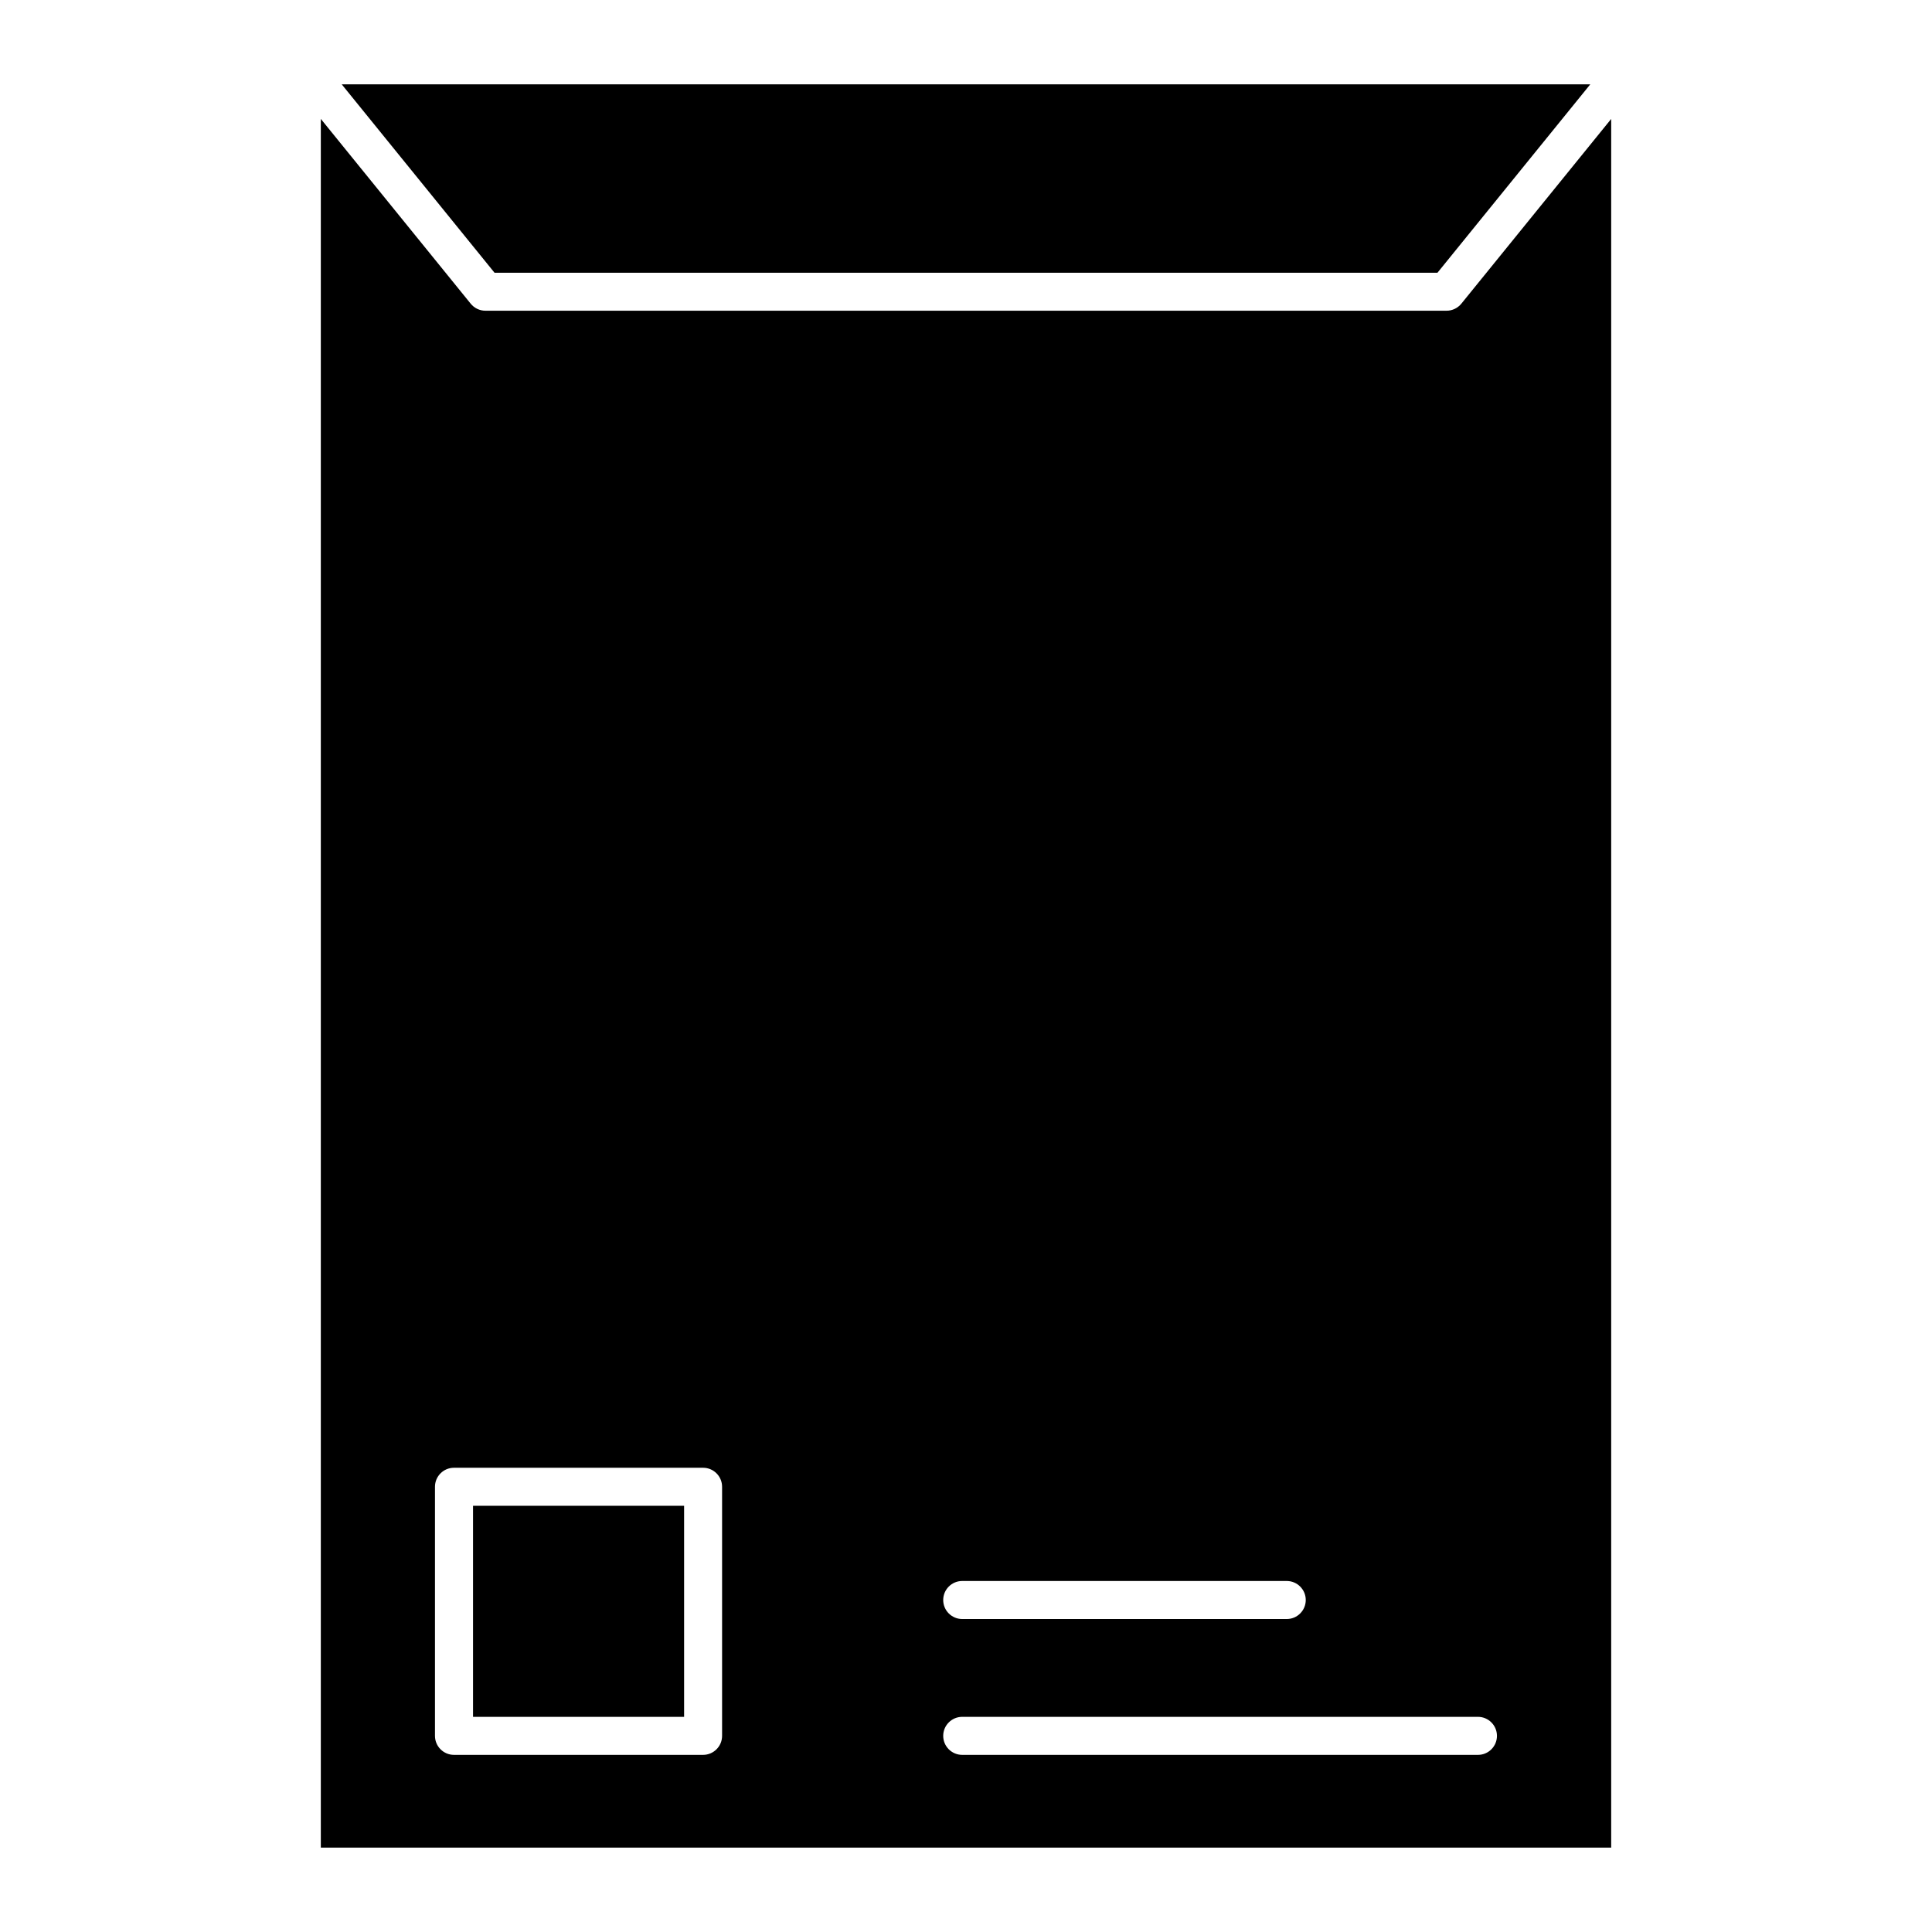
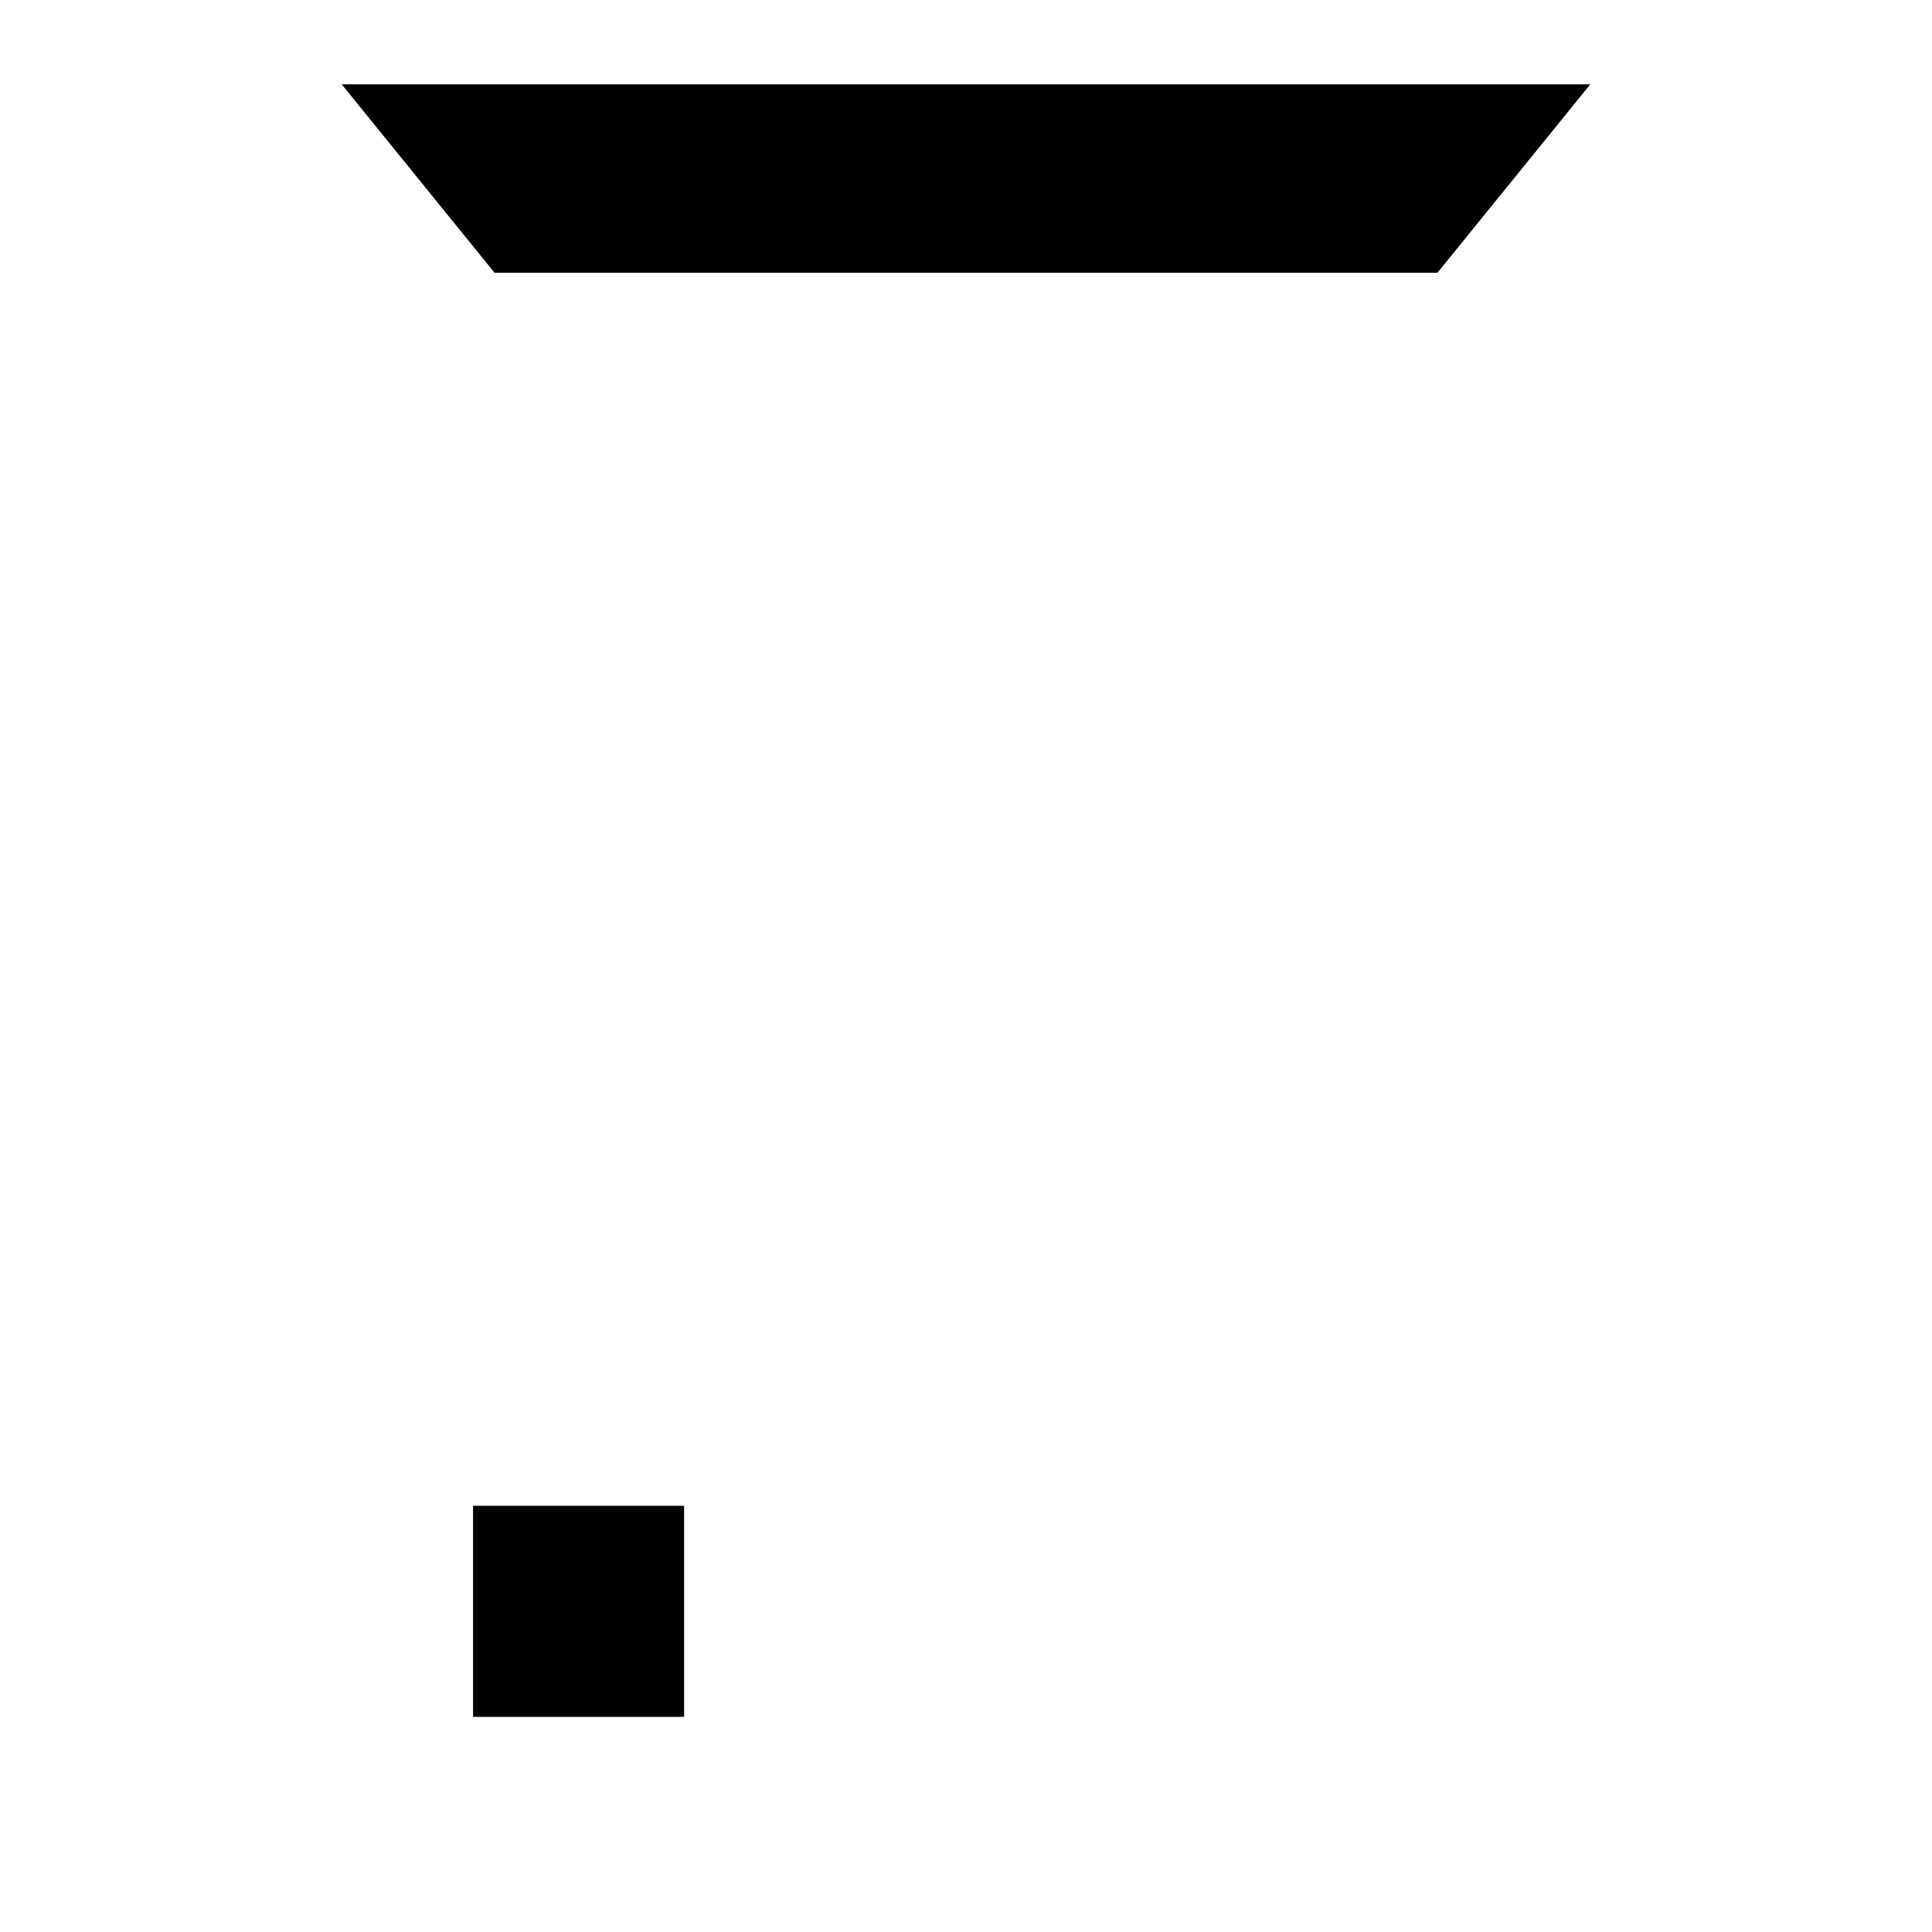
<svg xmlns="http://www.w3.org/2000/svg" fill="#000000" width="800px" height="800px" version="1.1" viewBox="144 144 512 512">
  <g>
    <path d="m269.36 543.05h55.934v55.934h-55.934z" />
-     <path d="m570.98 175.52-39.711 48.961c-0.969 1.18-2.398 1.863-3.918 1.863h-254.7c-1.523 0-2.953-0.684-3.91-1.863l-39.719-48.969v458.13h341.96v-458.12zm-171.98 387.46h86c2.781 0 5.039 2.258 5.039 5.039s-2.258 5.039-5.039 5.039h-86c-2.781 0-5.039-2.258-5.039-5.039s2.258-5.039 5.039-5.039zm-63.641 41.039c0 2.781-2.258 5.039-5.039 5.039h-66.008c-2.781 0-5.039-2.258-5.039-5.039v-66.008c0-2.781 2.258-5.039 5.039-5.039h66.008c2.781 0 5.039 2.258 5.039 5.039zm200.32 5.039h-136.68c-2.781 0-5.039-2.258-5.039-5.039s2.258-5.039 5.039-5.039h136.67c2.781 0 5.039 2.258 5.039 5.039s-2.246 5.039-5.027 5.039z" />
    <path d="m524.94 216.28 40.5-49.93h-330.88l40.496 49.93z" />
  </g>
</svg>